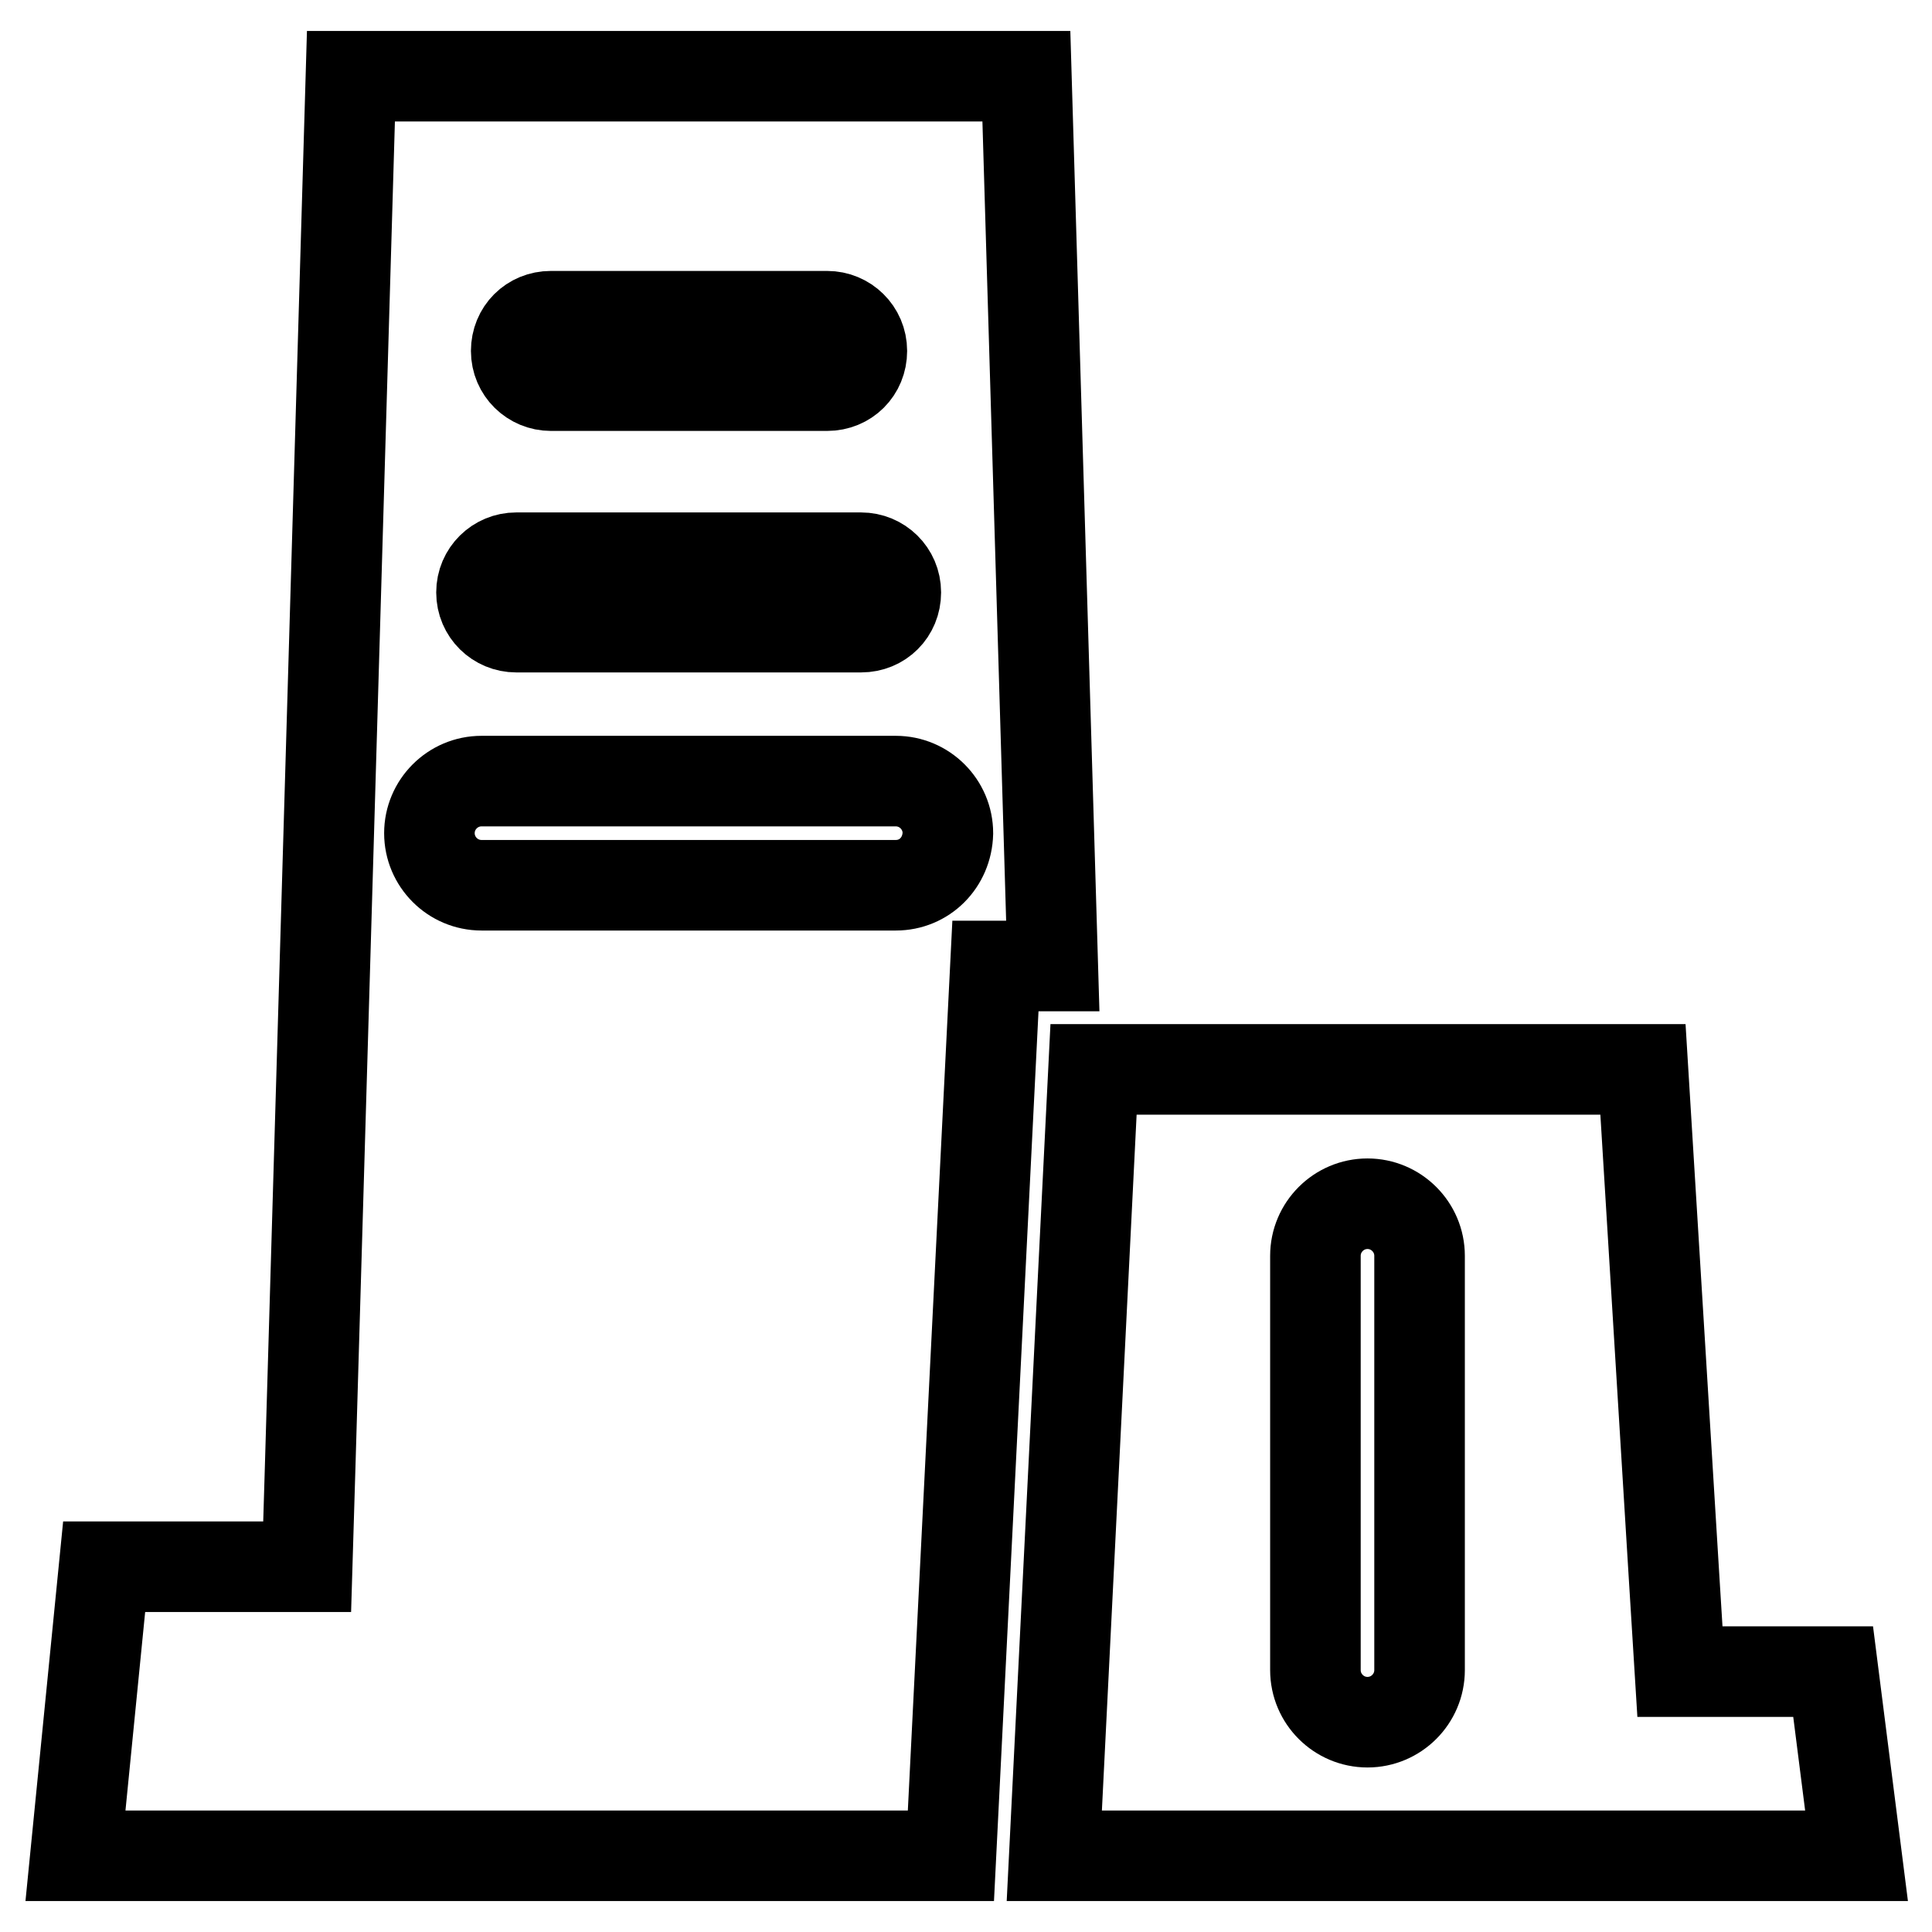
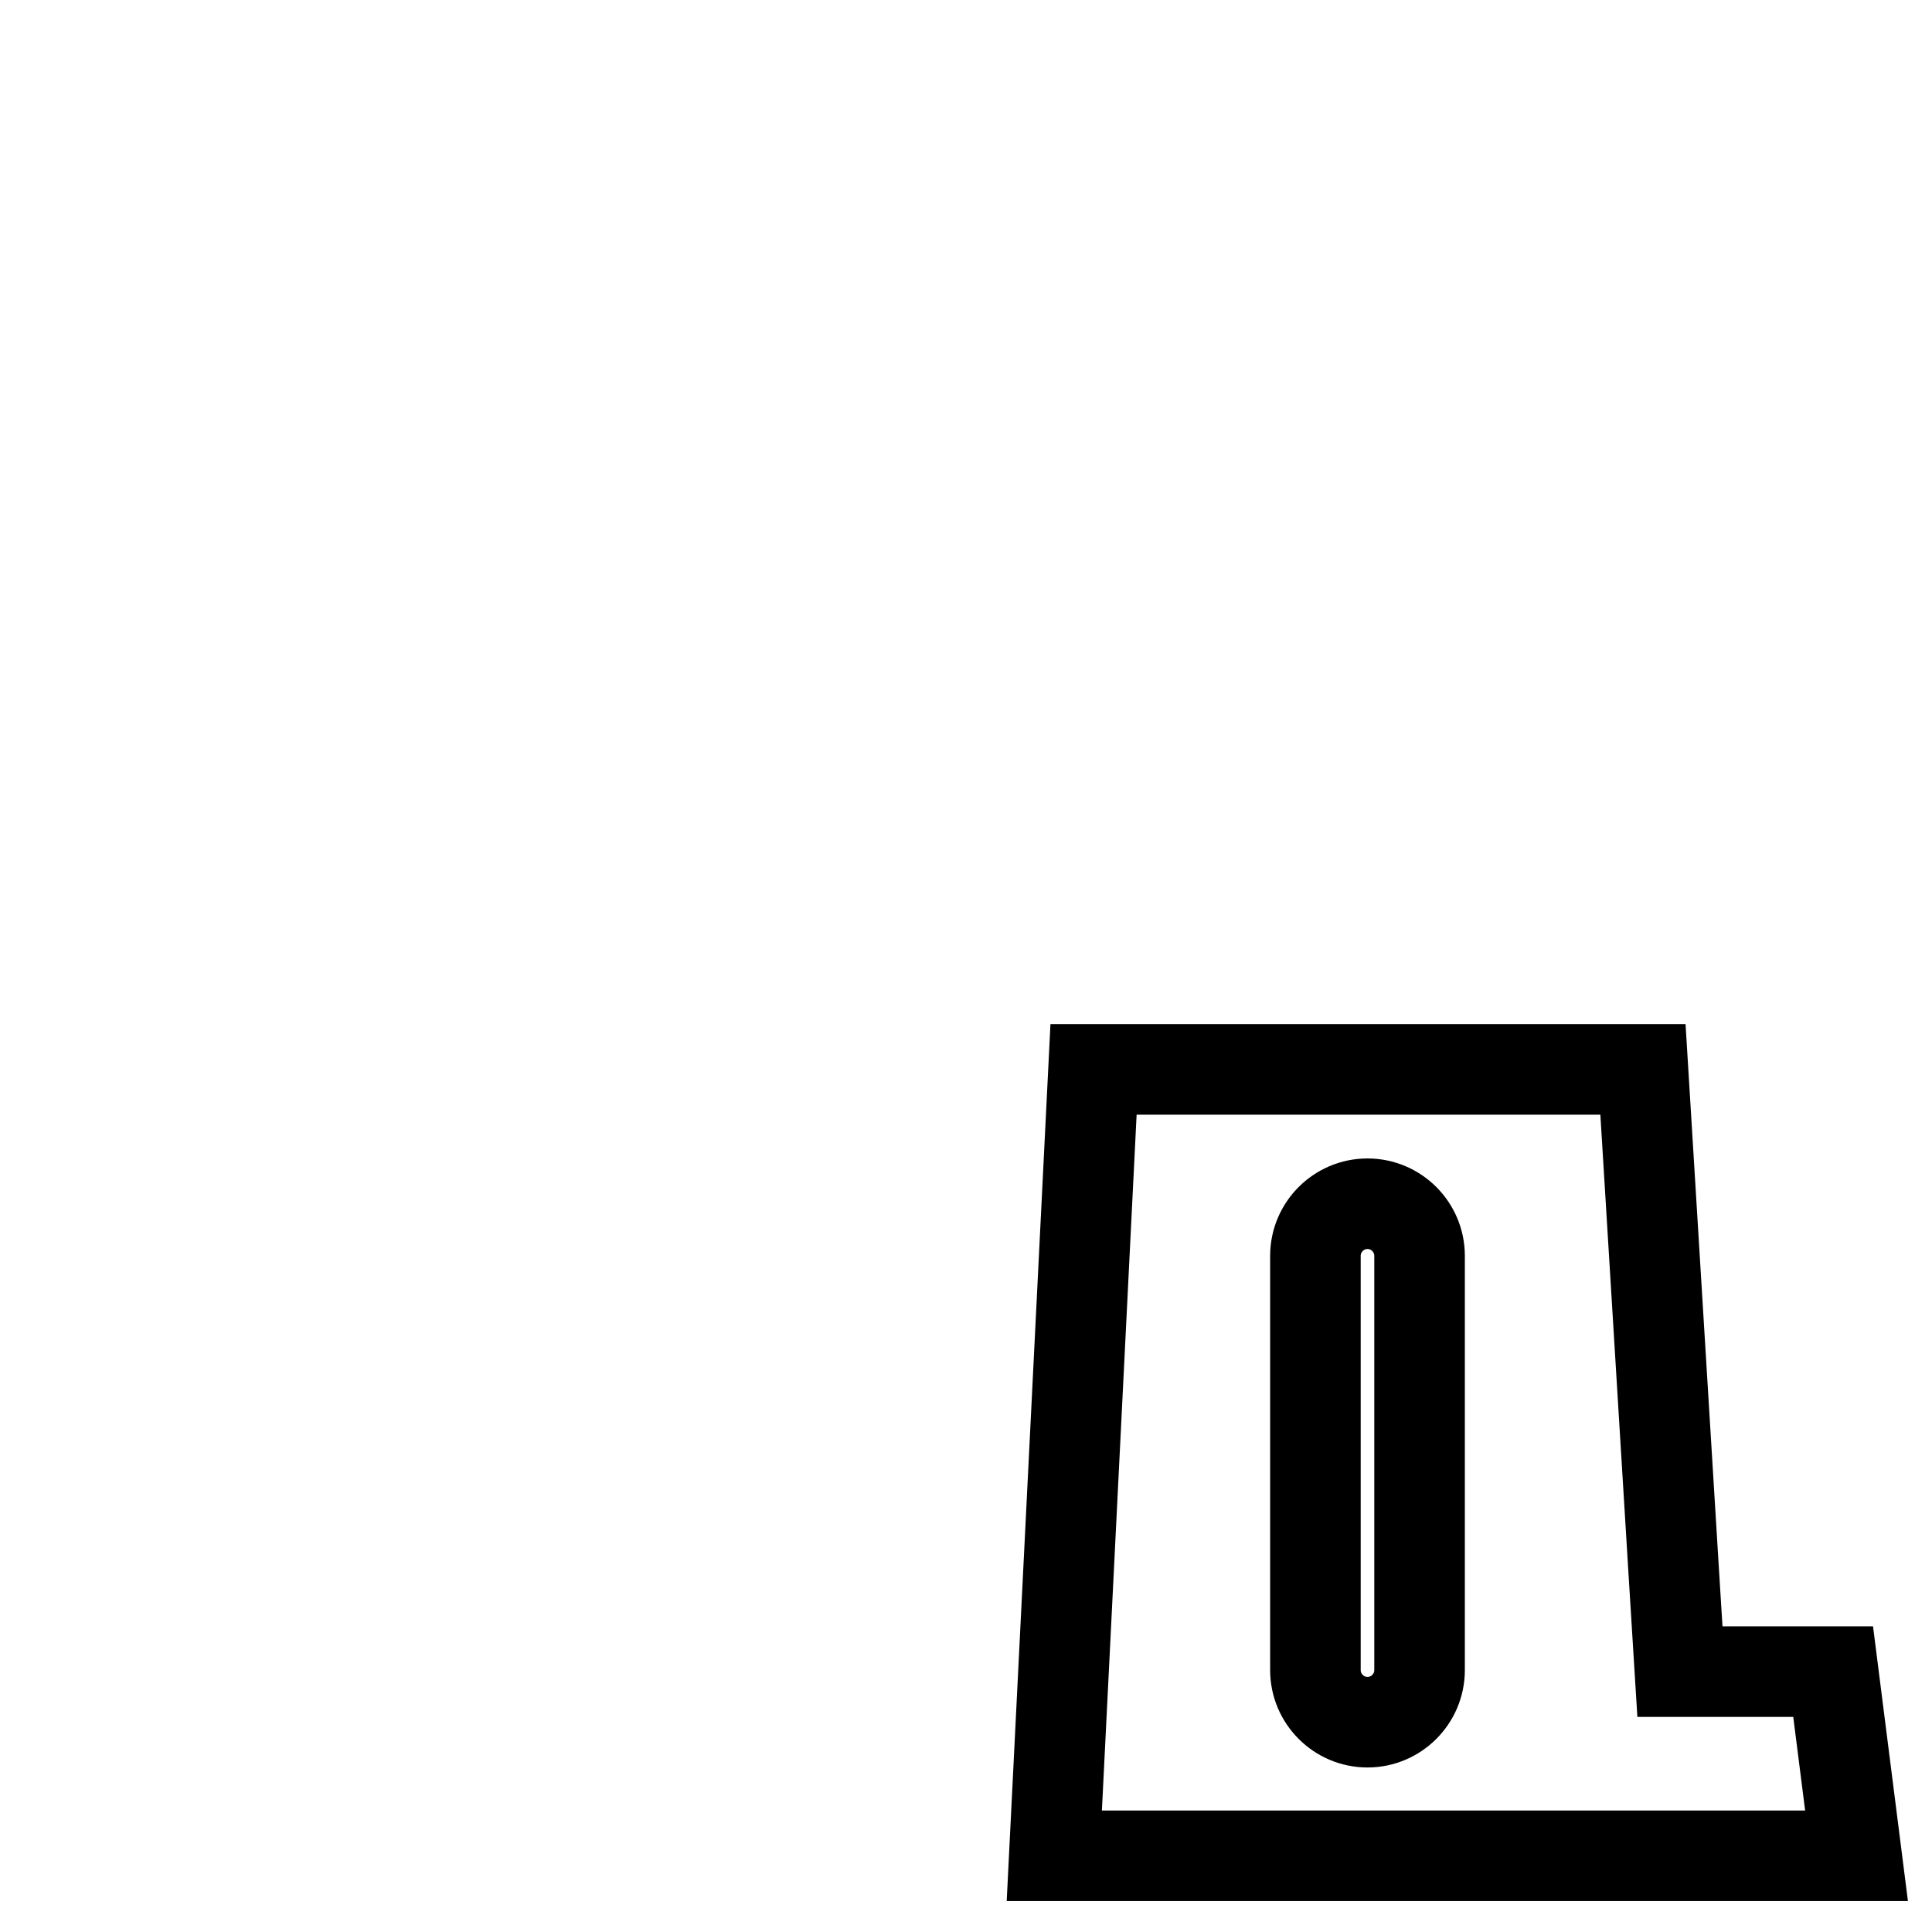
<svg xmlns="http://www.w3.org/2000/svg" version="1.1" x="0px" y="0px" viewBox="0 0 256 256" enable-background="new 0 0 256 256" xml:space="preserve">
  <g>
    <path stroke-width="12" fill-opacity="0" stroke="#000000" d="M242.9,221.5h-20.3l-0.8-12.9l-4.1-66.9h-72.8l-5.2,104.2H246L242.9,221.5z M188.1,221.3 c0,3.8-3.1,6.9-6.9,6.9c-3.8,0-6.9-3.1-6.9-6.9v-54.9c0-3.8,3.1-6.9,6.9-6.9c3.8,0,6.9,3.1,6.9,6.9V221.3z" />
-     <path stroke-width="12" fill-opacity="0" stroke="#000000" d="M136,10.1H46.5l-5.4,184.2l-0.4,13.3H13.8L10,245.9h116l5.9-117.9h7.6L136,10.1z M73,41.9h36.6 c2.5,0,4.6,2,4.6,4.6s-2,4.6-4.6,4.6H73c-2.5,0-4.6-2-4.6-4.6S70.4,41.9,73,41.9z M68.4,73.9h45.7c2.5,0,4.6,2,4.6,4.6 s-2,4.6-4.6,4.6H68.4c-2.5,0-4.6-2-4.6-4.6S65.9,73.9,68.4,73.9z M118.7,117.3H63.8c-3.8,0-6.9-3.1-6.9-6.9c0-3.8,3.1-6.9,6.9-6.9 h54.9c3.8,0,6.9,3.1,6.9,6.9C125.5,114.3,122.5,117.3,118.7,117.3z" />
  </g>
</svg>